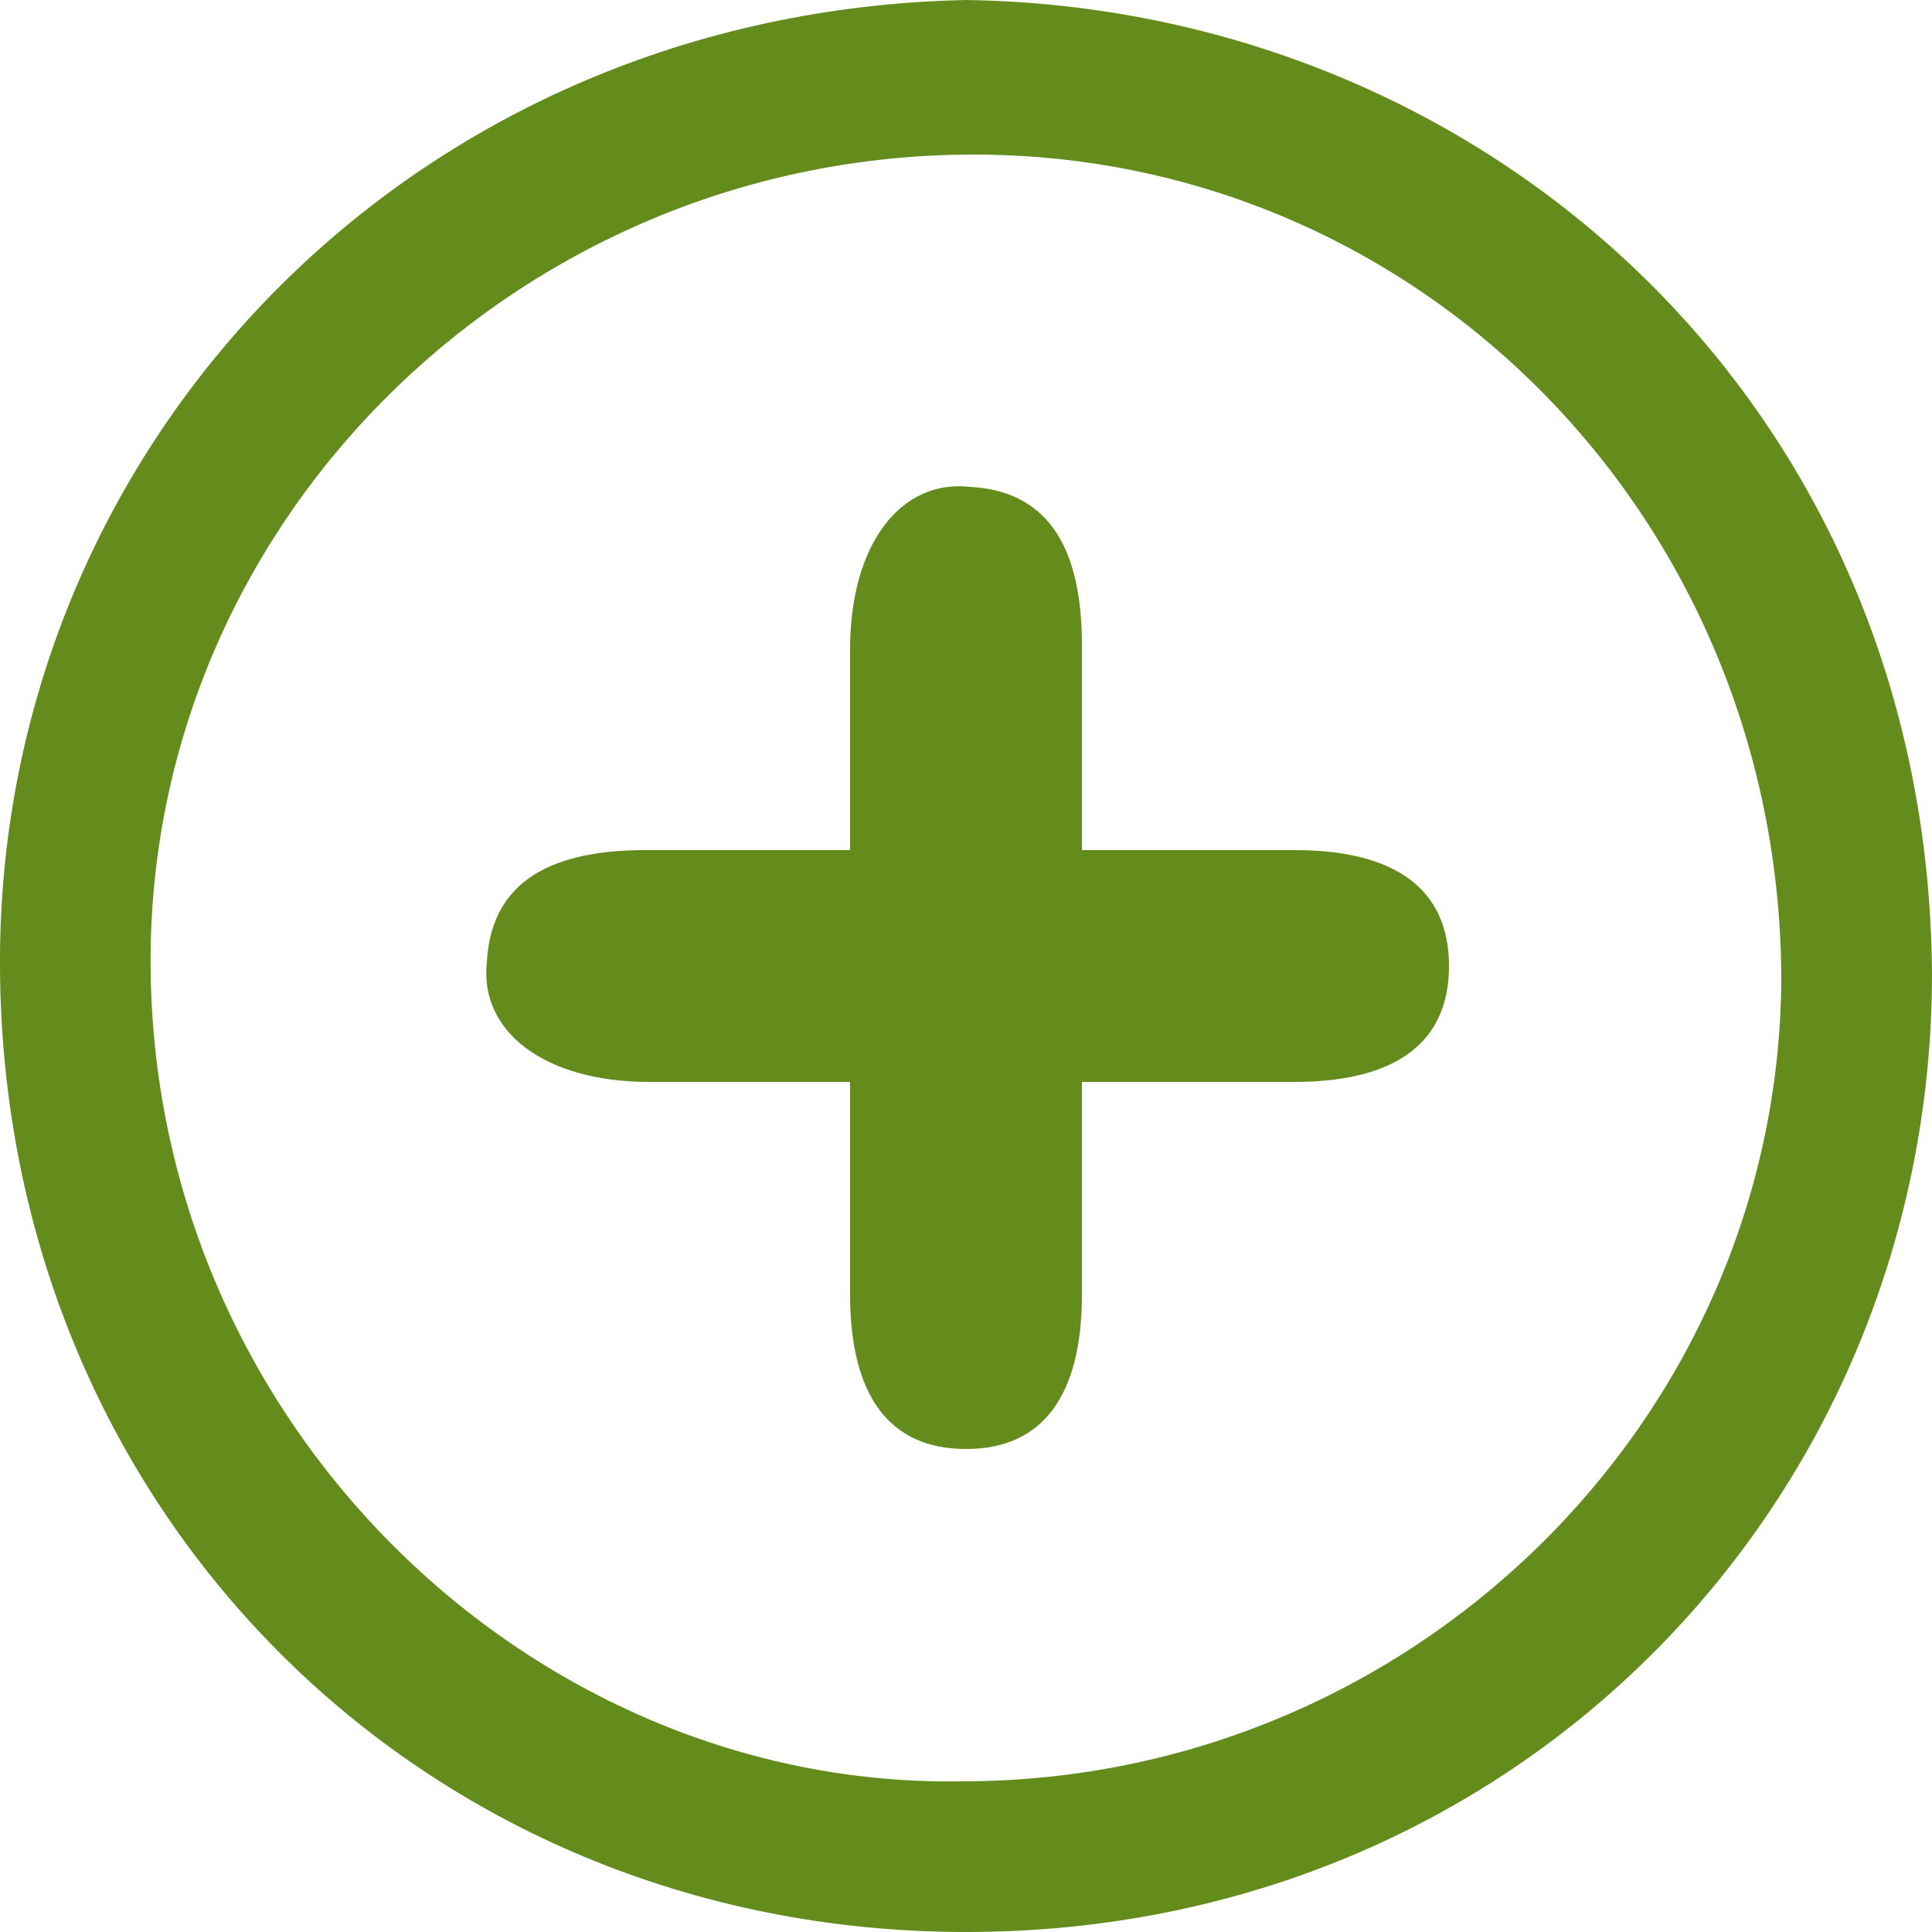
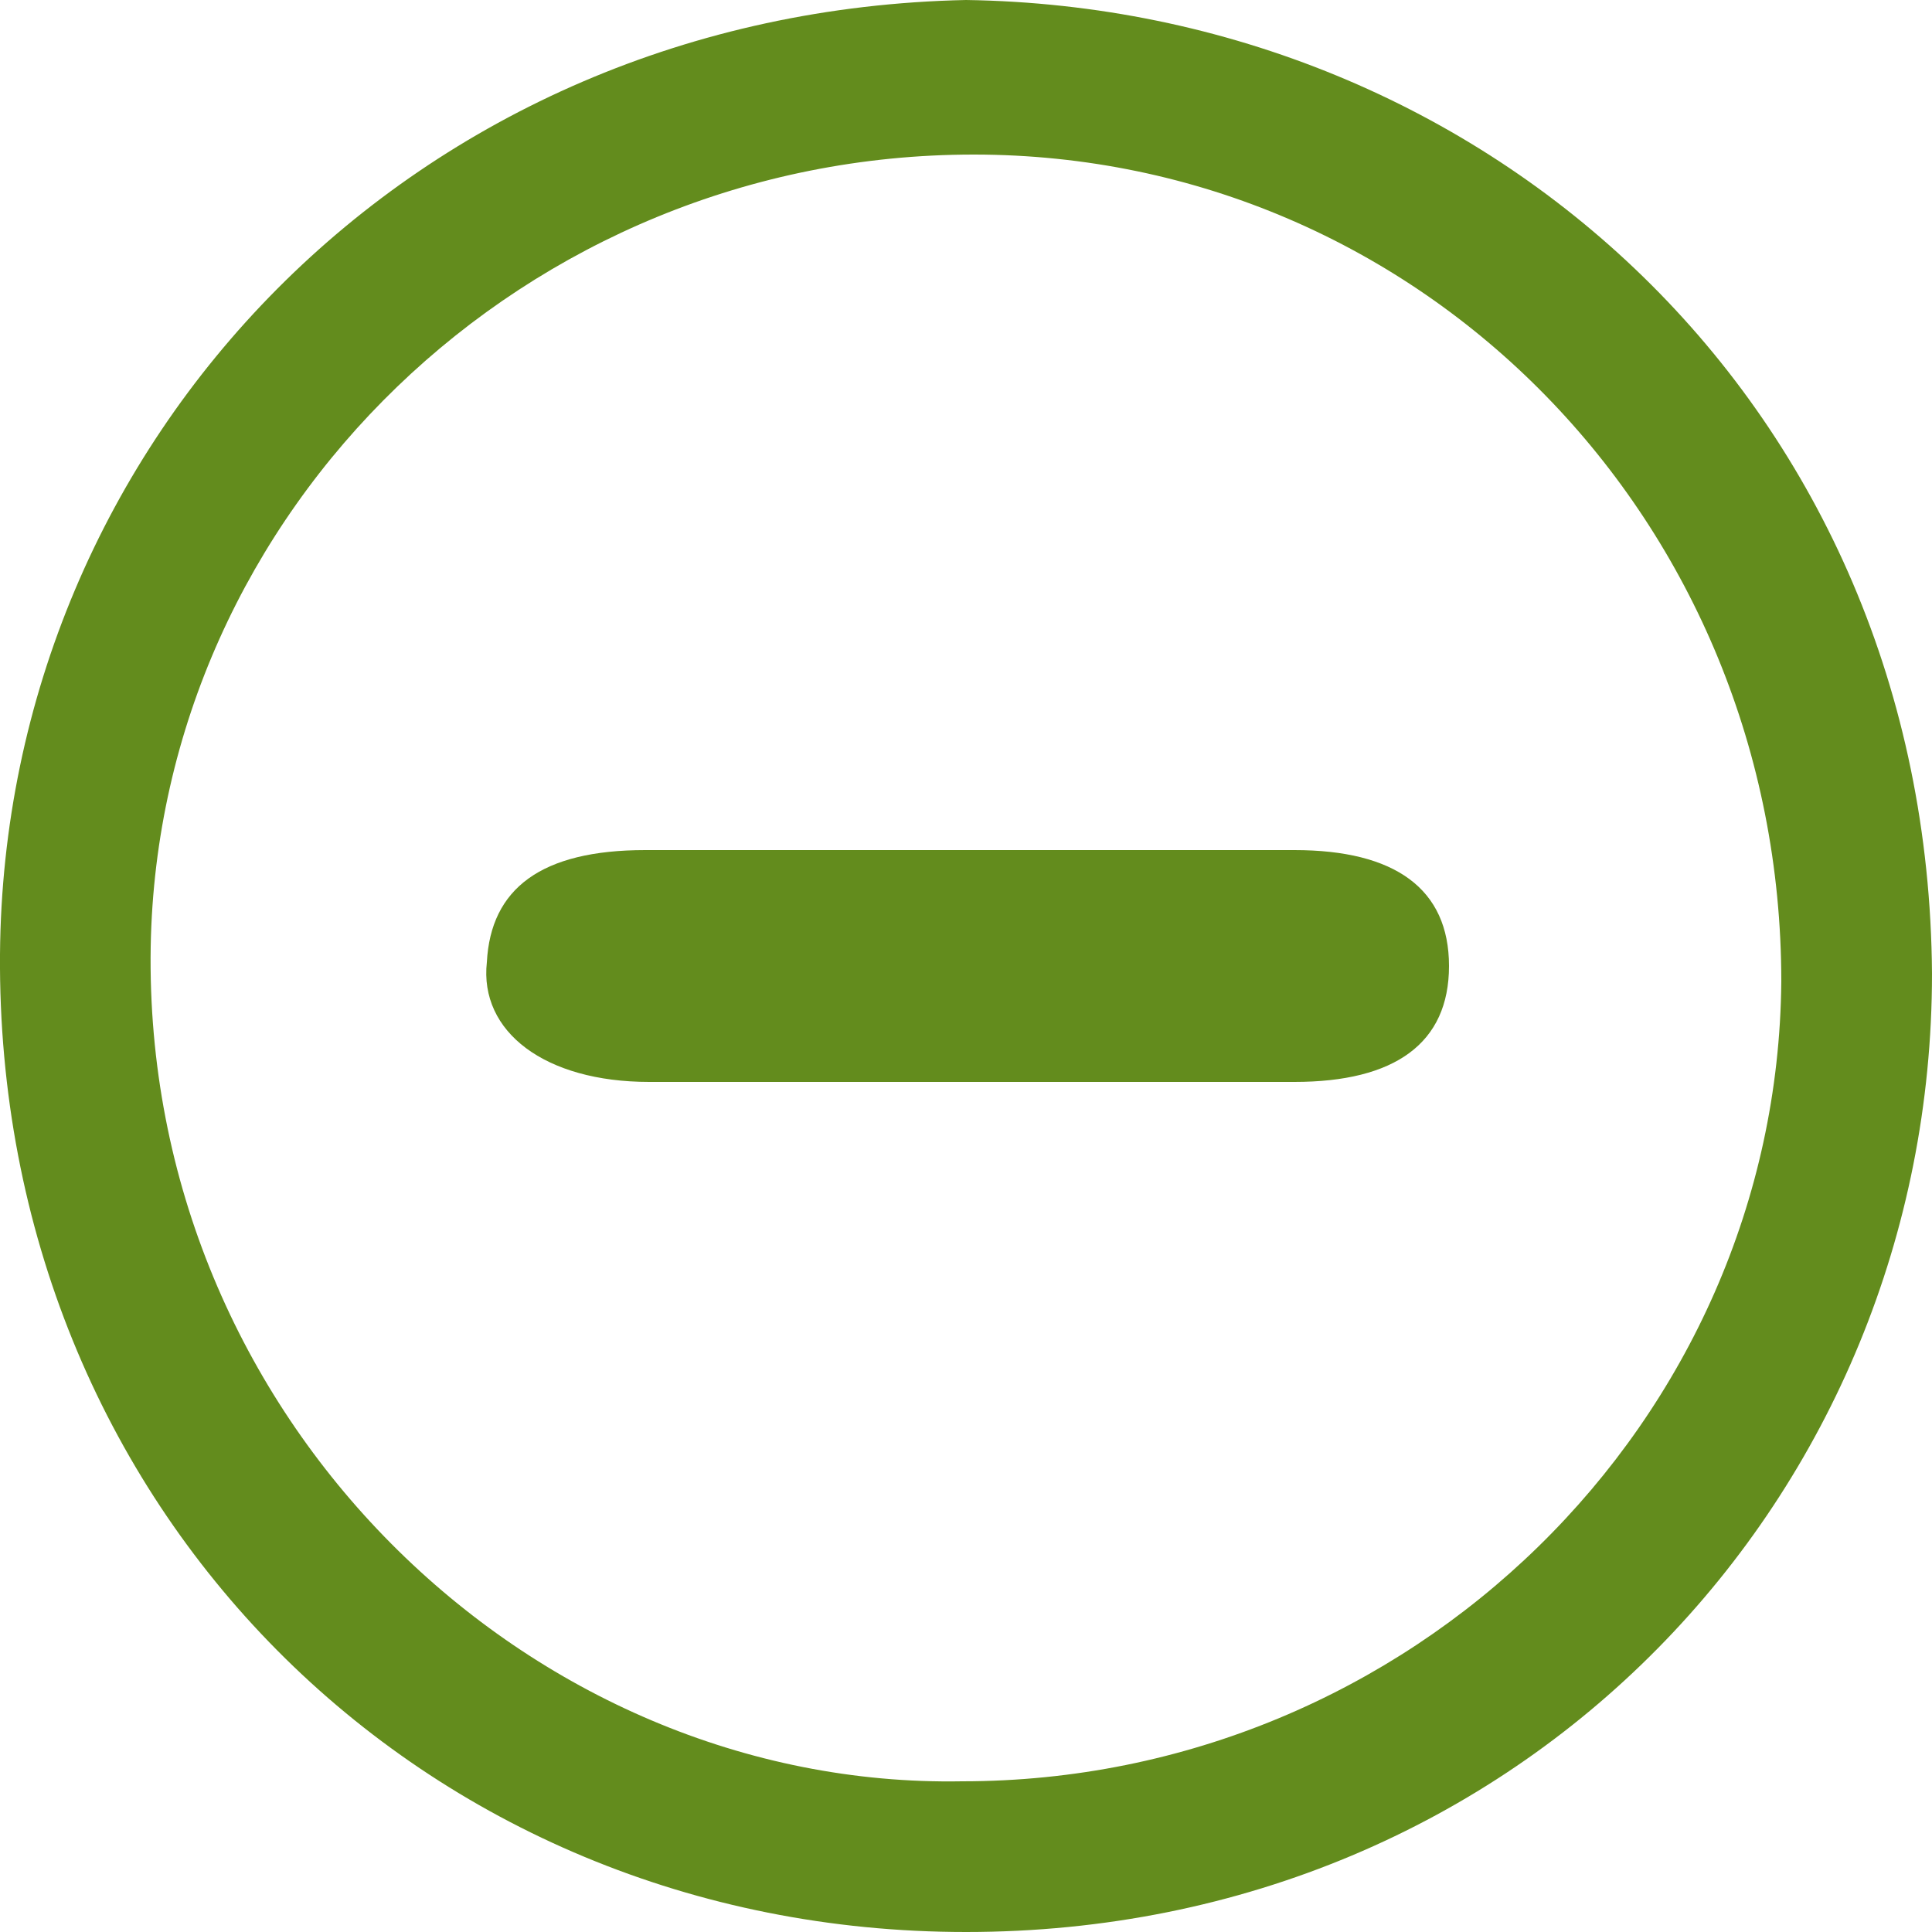
<svg xmlns="http://www.w3.org/2000/svg" version="1.1" id="Ebene_1" x="0px" y="0px" viewBox="0 0 50 50" style="enable-background:new 0 0 50 50;" xml:space="preserve">
  <style type="text/css">
	.st0{fill:#638C1D;}
</style>
  <g>
    <path class="st0" d="M24.9,46.1c-11.2,0.2-21.2-9.4-21-21.6C4.1,13.2,13.6,4,25.2,4c11.6,0,20.9,9.5,20.9,21.4   C46,36.8,36.5,46.1,24.9,46.1 M25,0C10.7,0.3,0.1,11.4,0,24.7C-0.1,39,10.9,50,25,50c14.4,0,25-11.3,25-24.8   C49.9,10.5,38.5,0.2,25,0" />
    <path class="st0" d="M25,28c-2.7,0-5.5,0-8.2,0c-2.7,0-4.4-1.3-4.2-3.1C12.7,23,14,22,16.7,22c5.6,0,11.2,0,16.8,0c2.6,0,4,1,4,3   c0,2-1.4,3-4,3C30.7,28,27.8,28,25,28" />
-     <path class="st0" d="M22,25c0-2.7,0-5.5,0-8.2c0-2.7,1.3-4.4,3.1-4.2C27,12.7,28,14,28,16.7c0,5.6,0,11.2,0,16.8c0,2.6-1,4-3,4   c-2,0-3-1.4-3-4C22,30.7,22,27.8,22,25" />
  </g>
</svg>